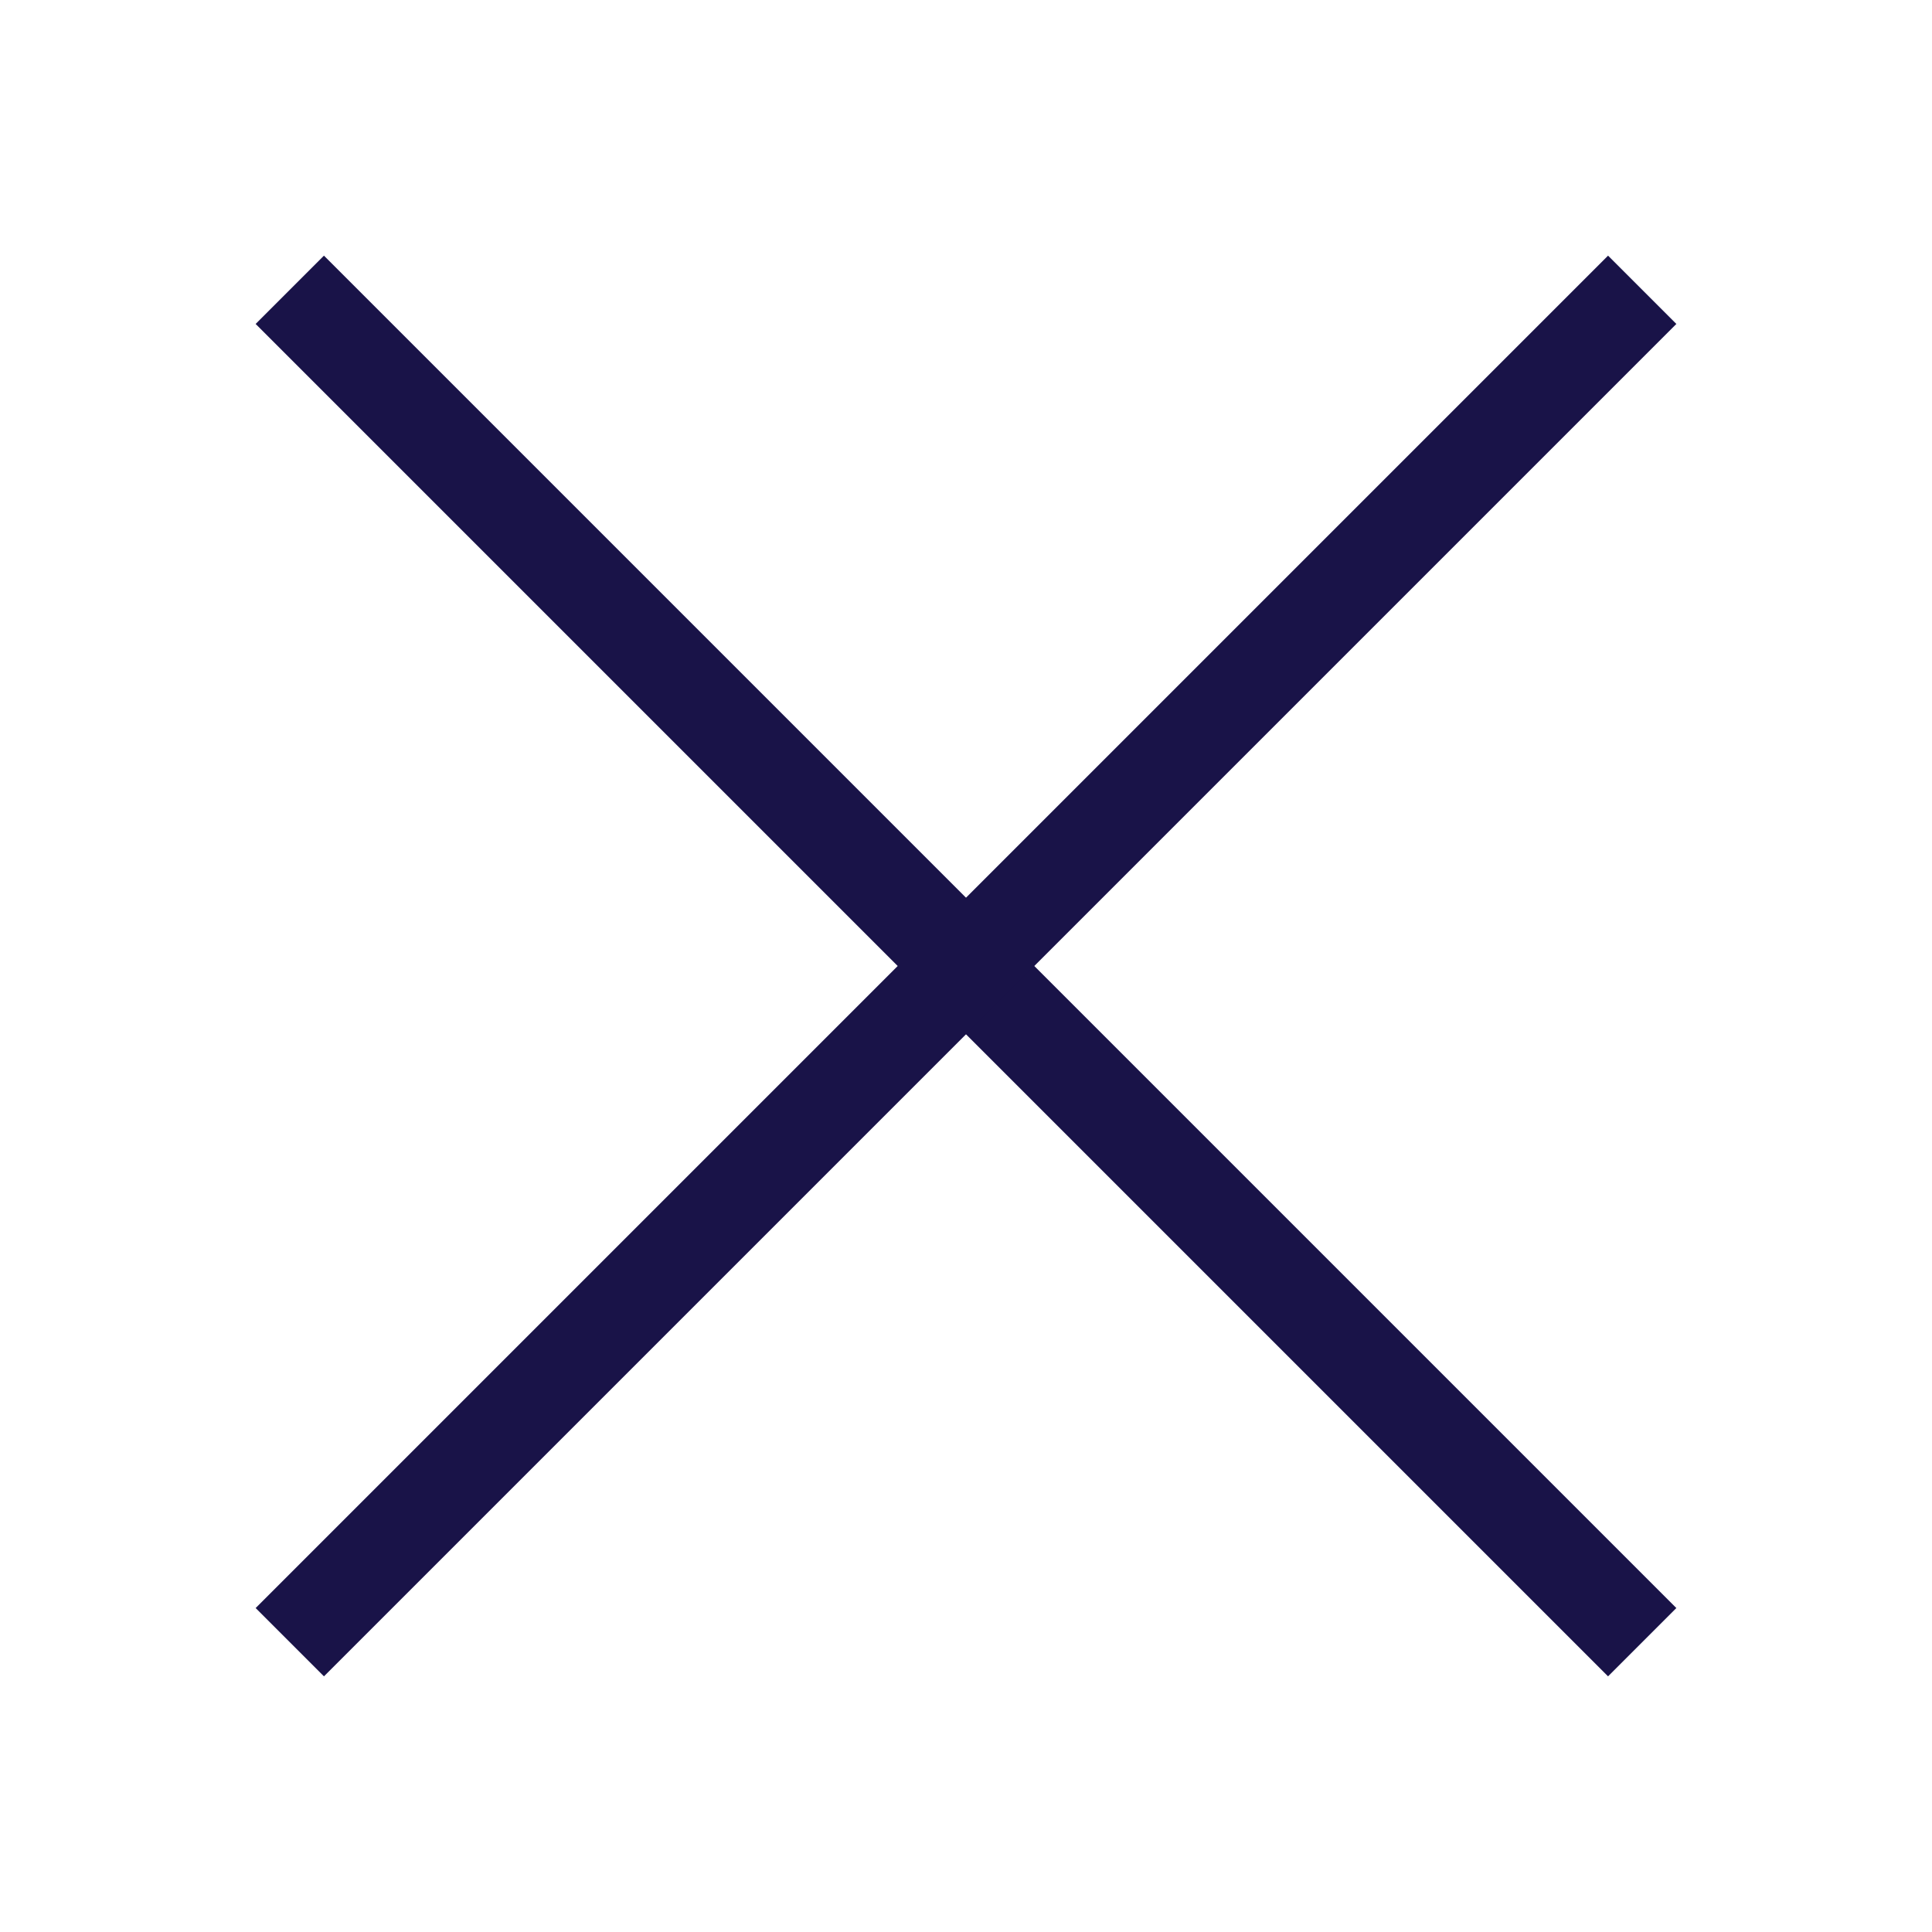
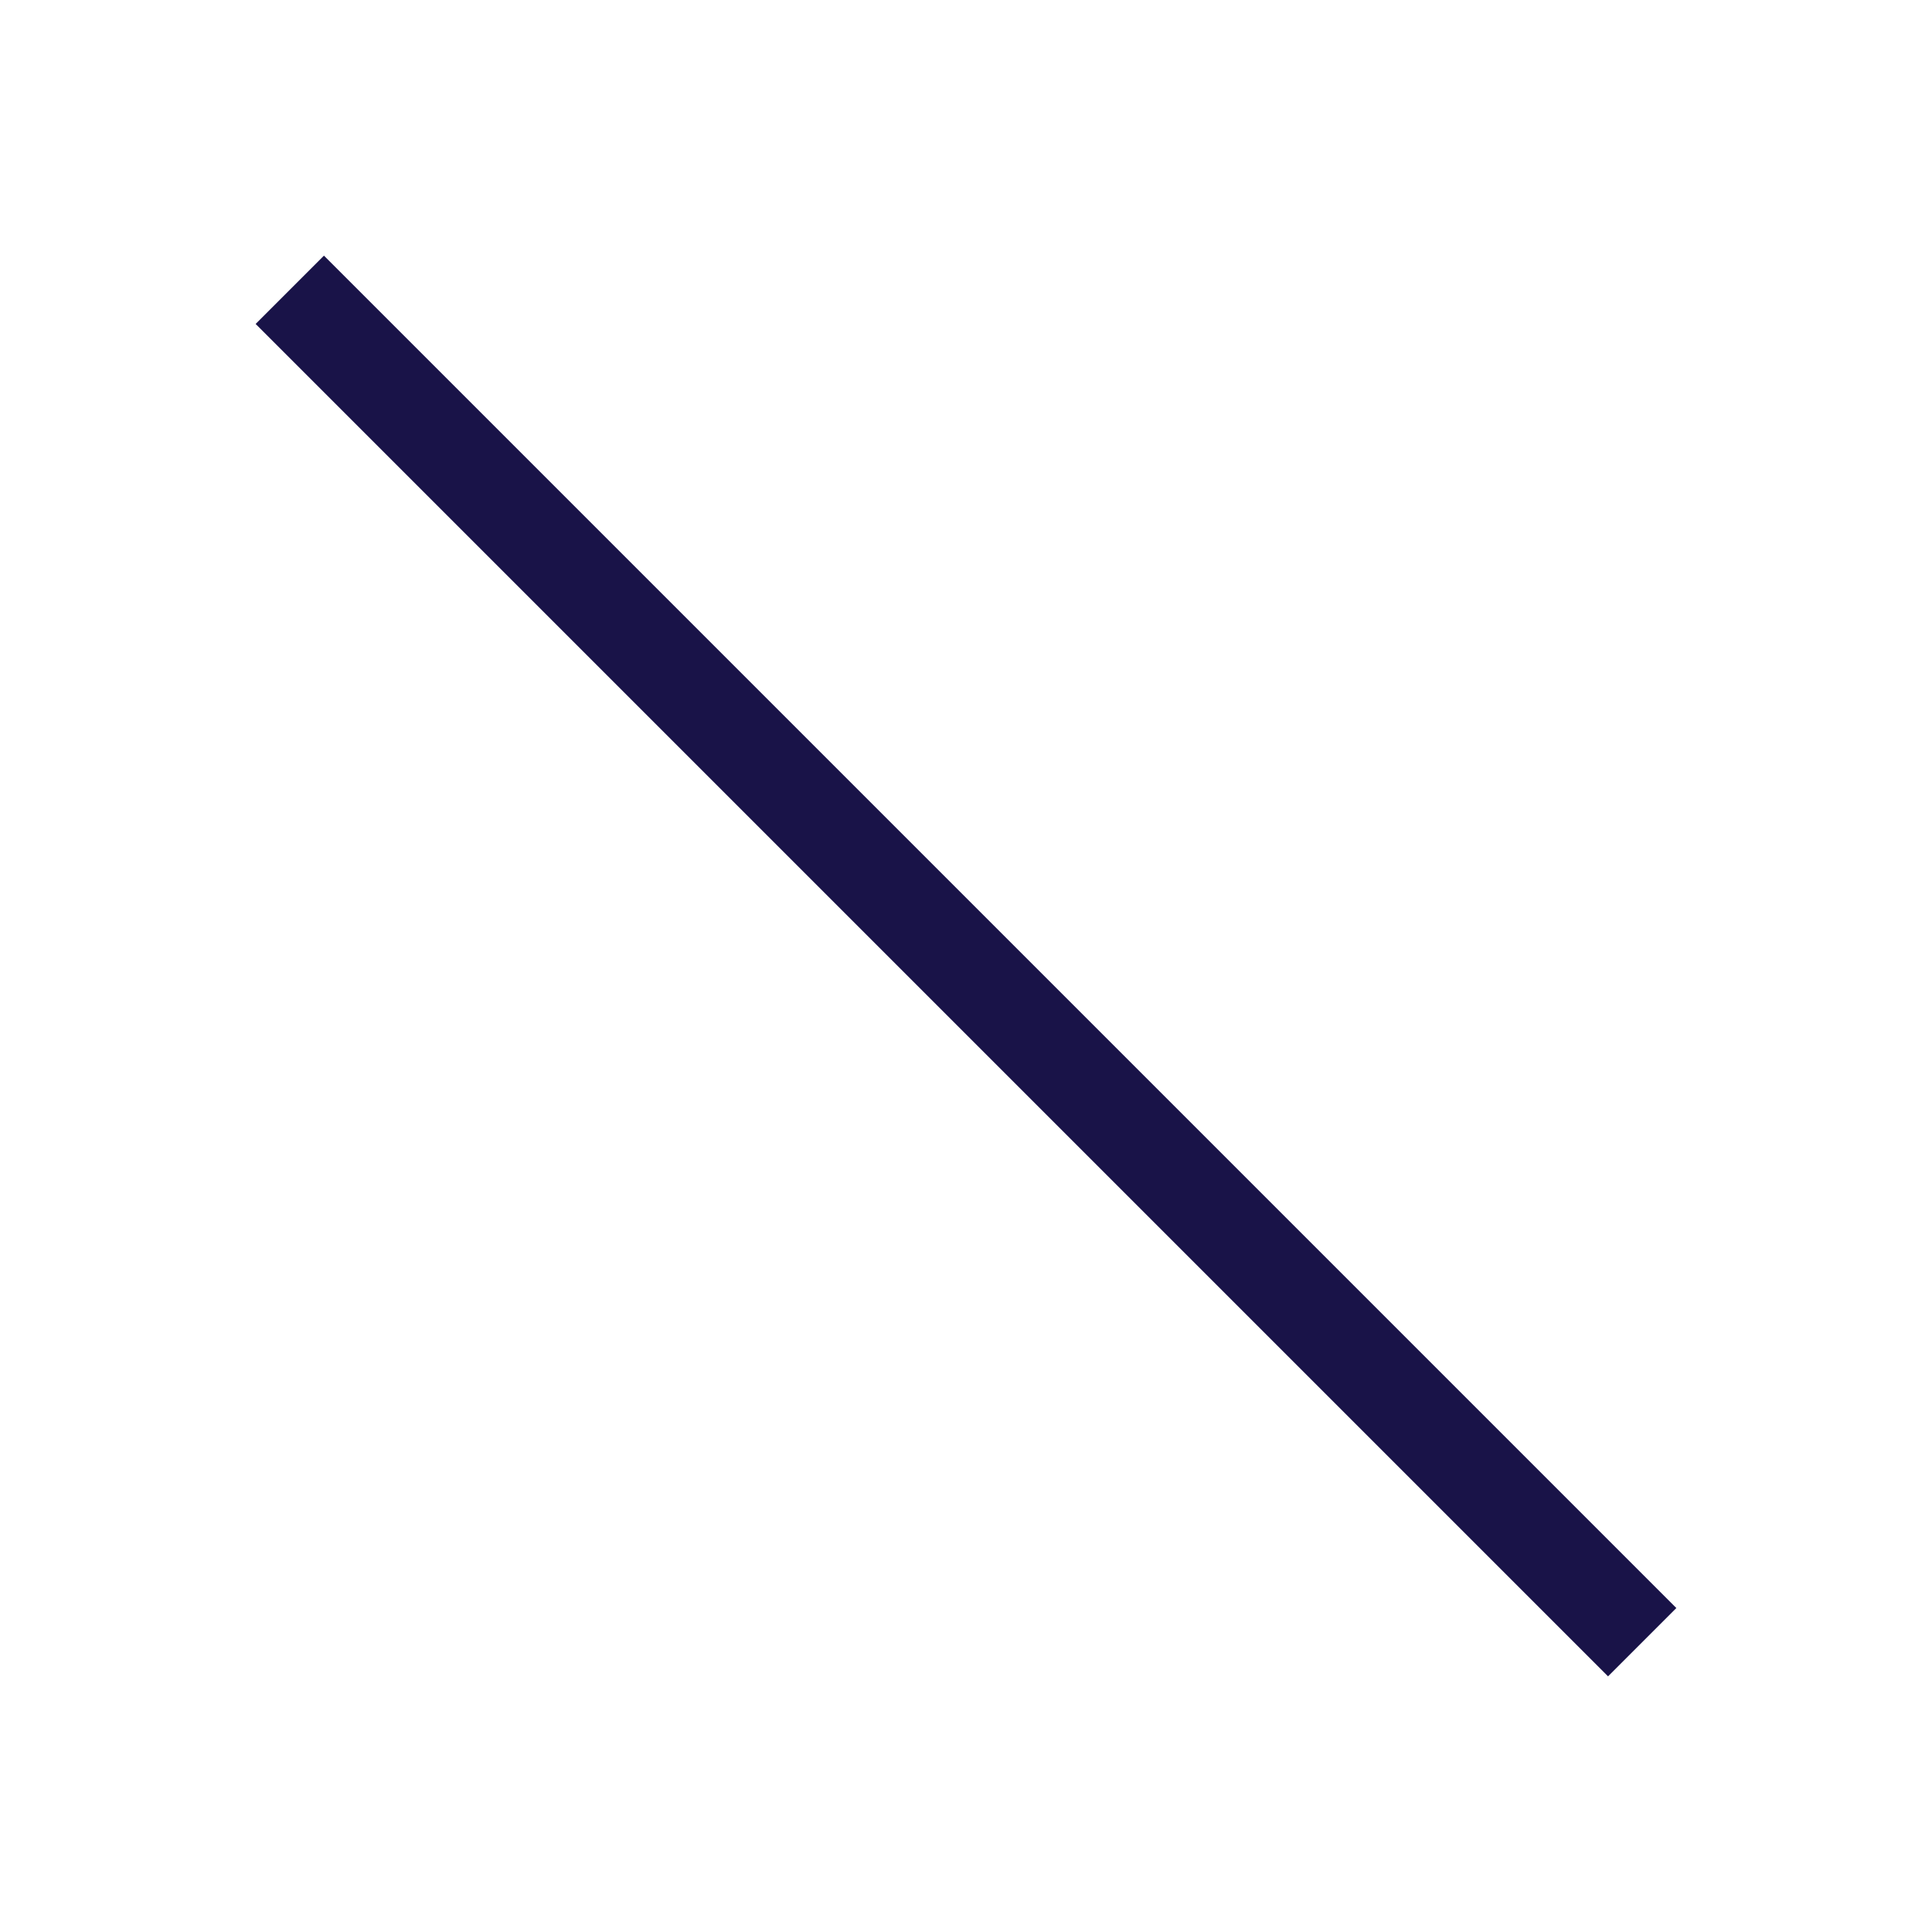
<svg xmlns="http://www.w3.org/2000/svg" version="1.1" id="Layer_1" x="0px" y="0px" width="20px" height="20px" viewBox="0 0 20 20" style="enable-background:new 0 0 20 20;" xml:space="preserve">
  <line style="fill:none;stroke:#191348;stroke-miterlimit:10;" x1="3" y1="3" x2="17" y2="17" />
-   <line style="fill:none;stroke:#191348;stroke-miterlimit:10;" x1="17" y1="3" x2="3" y2="17" />
</svg>